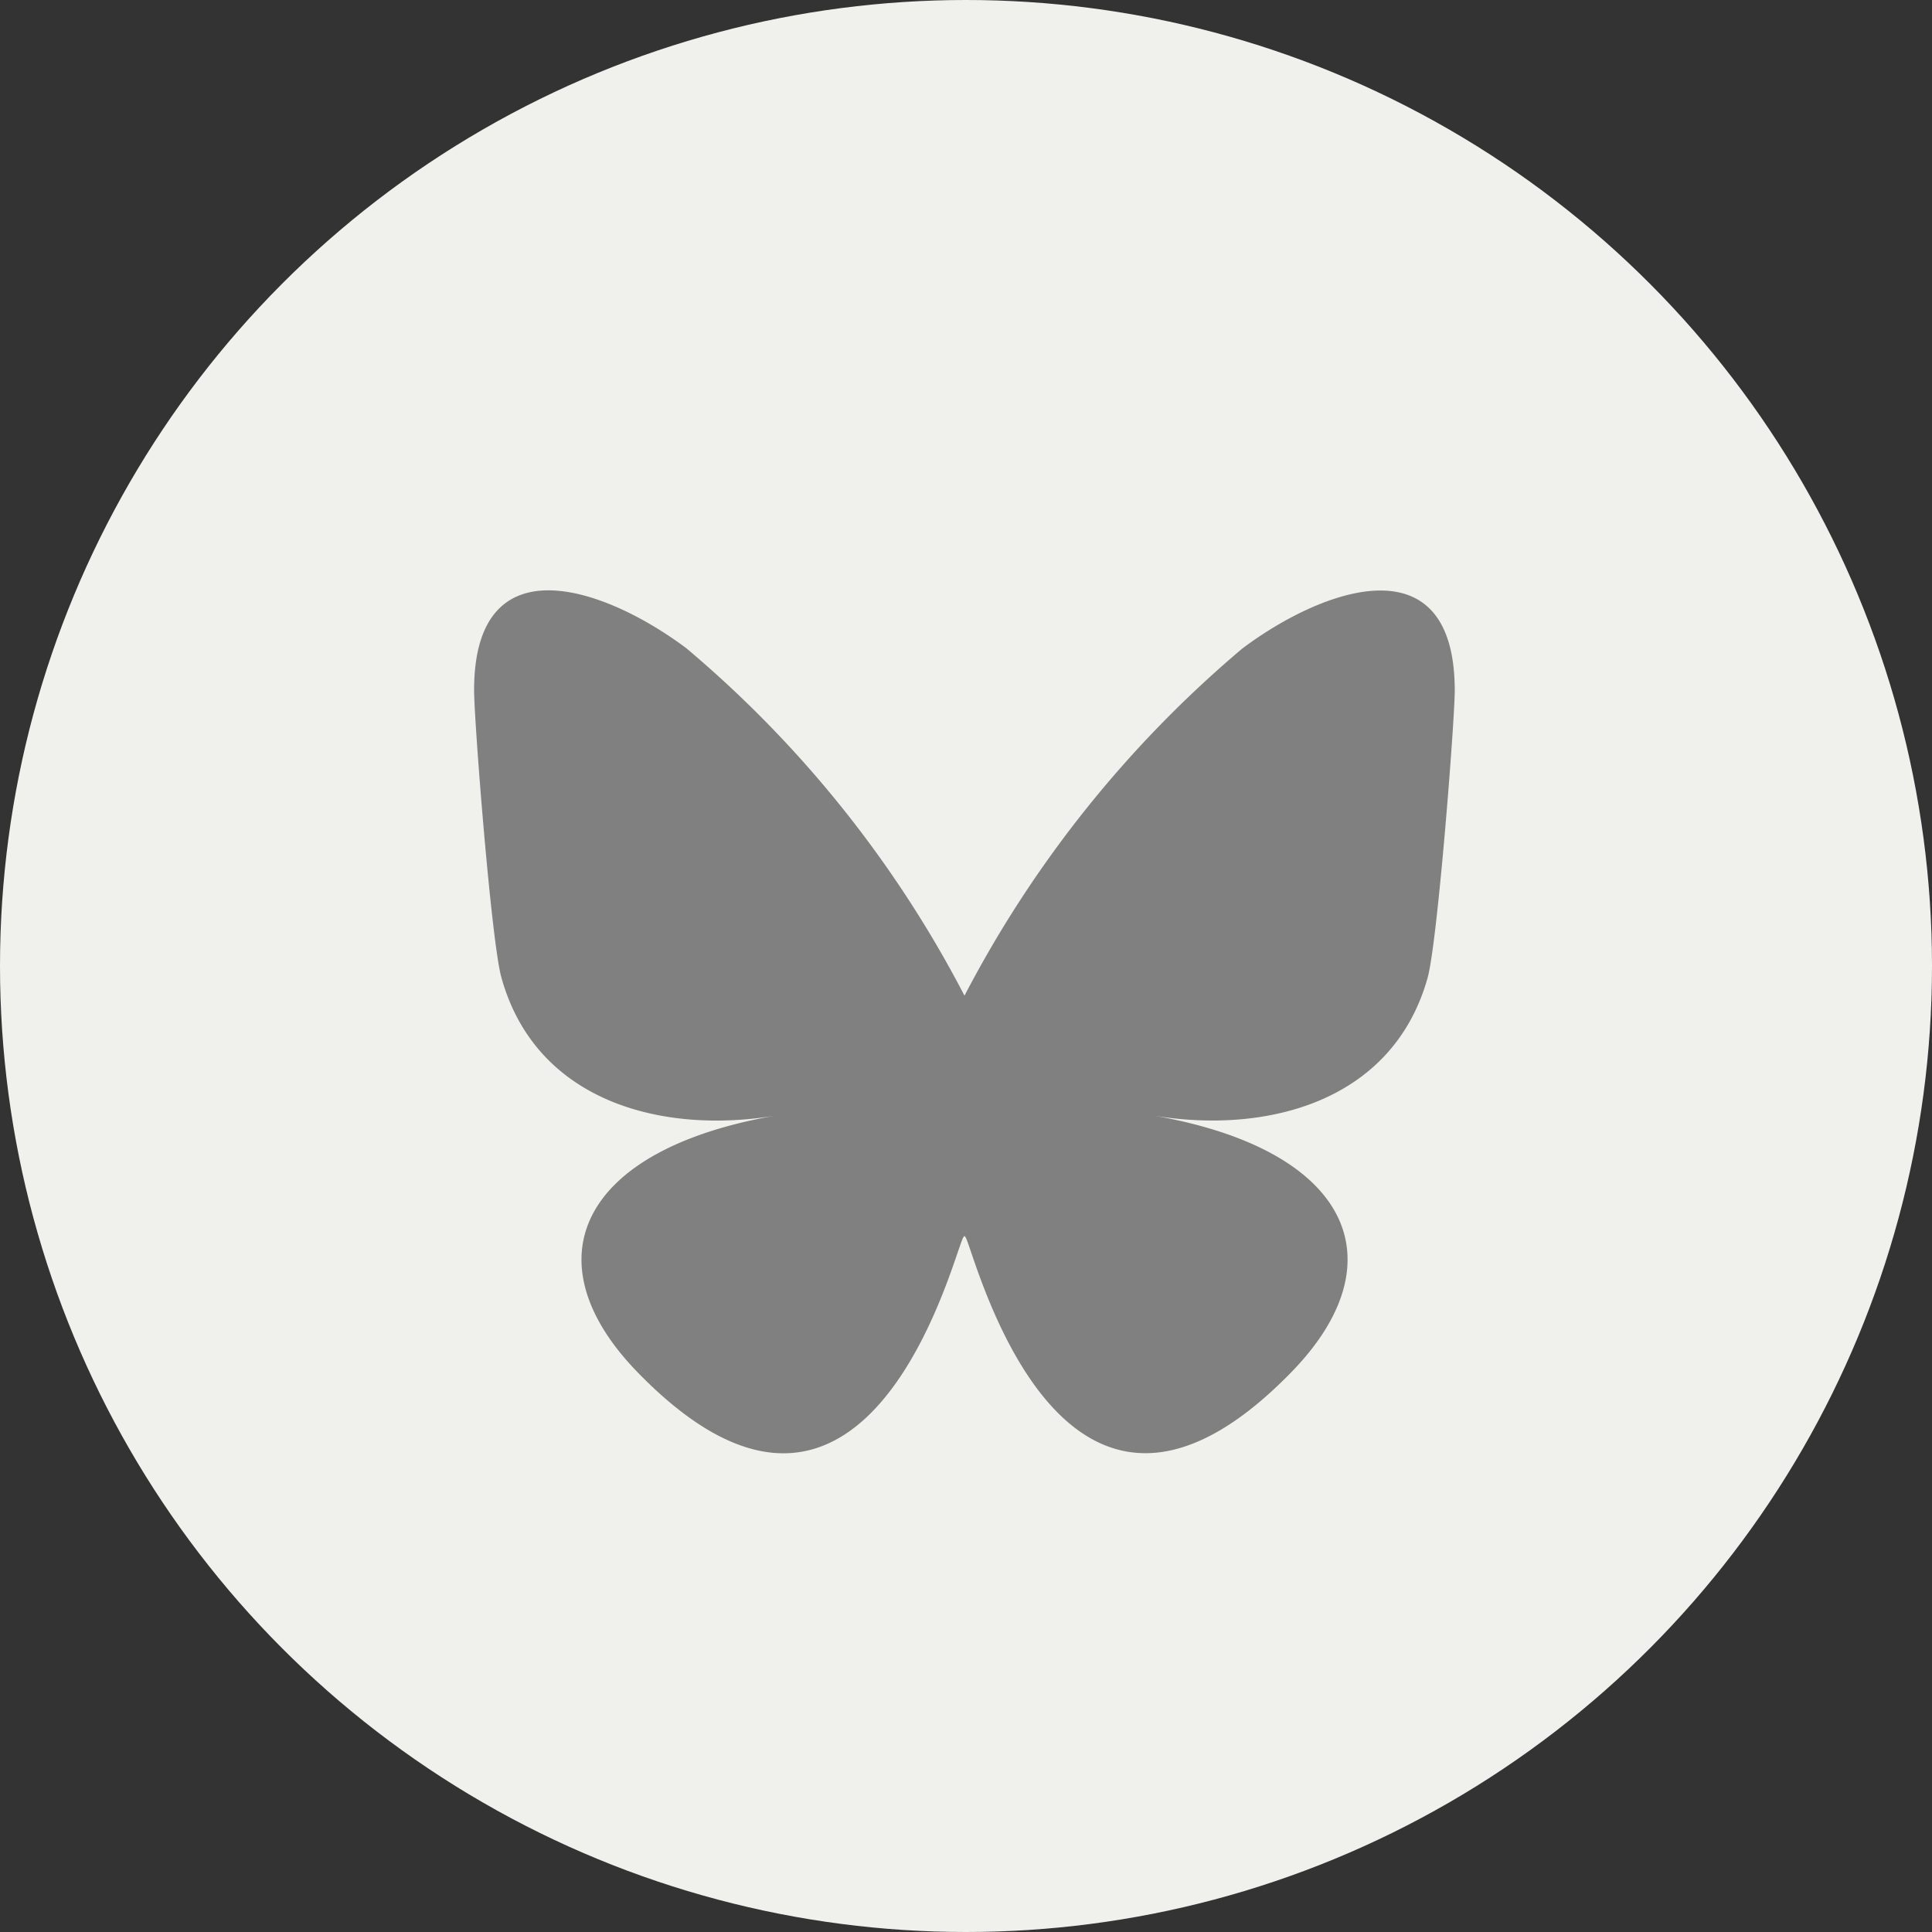
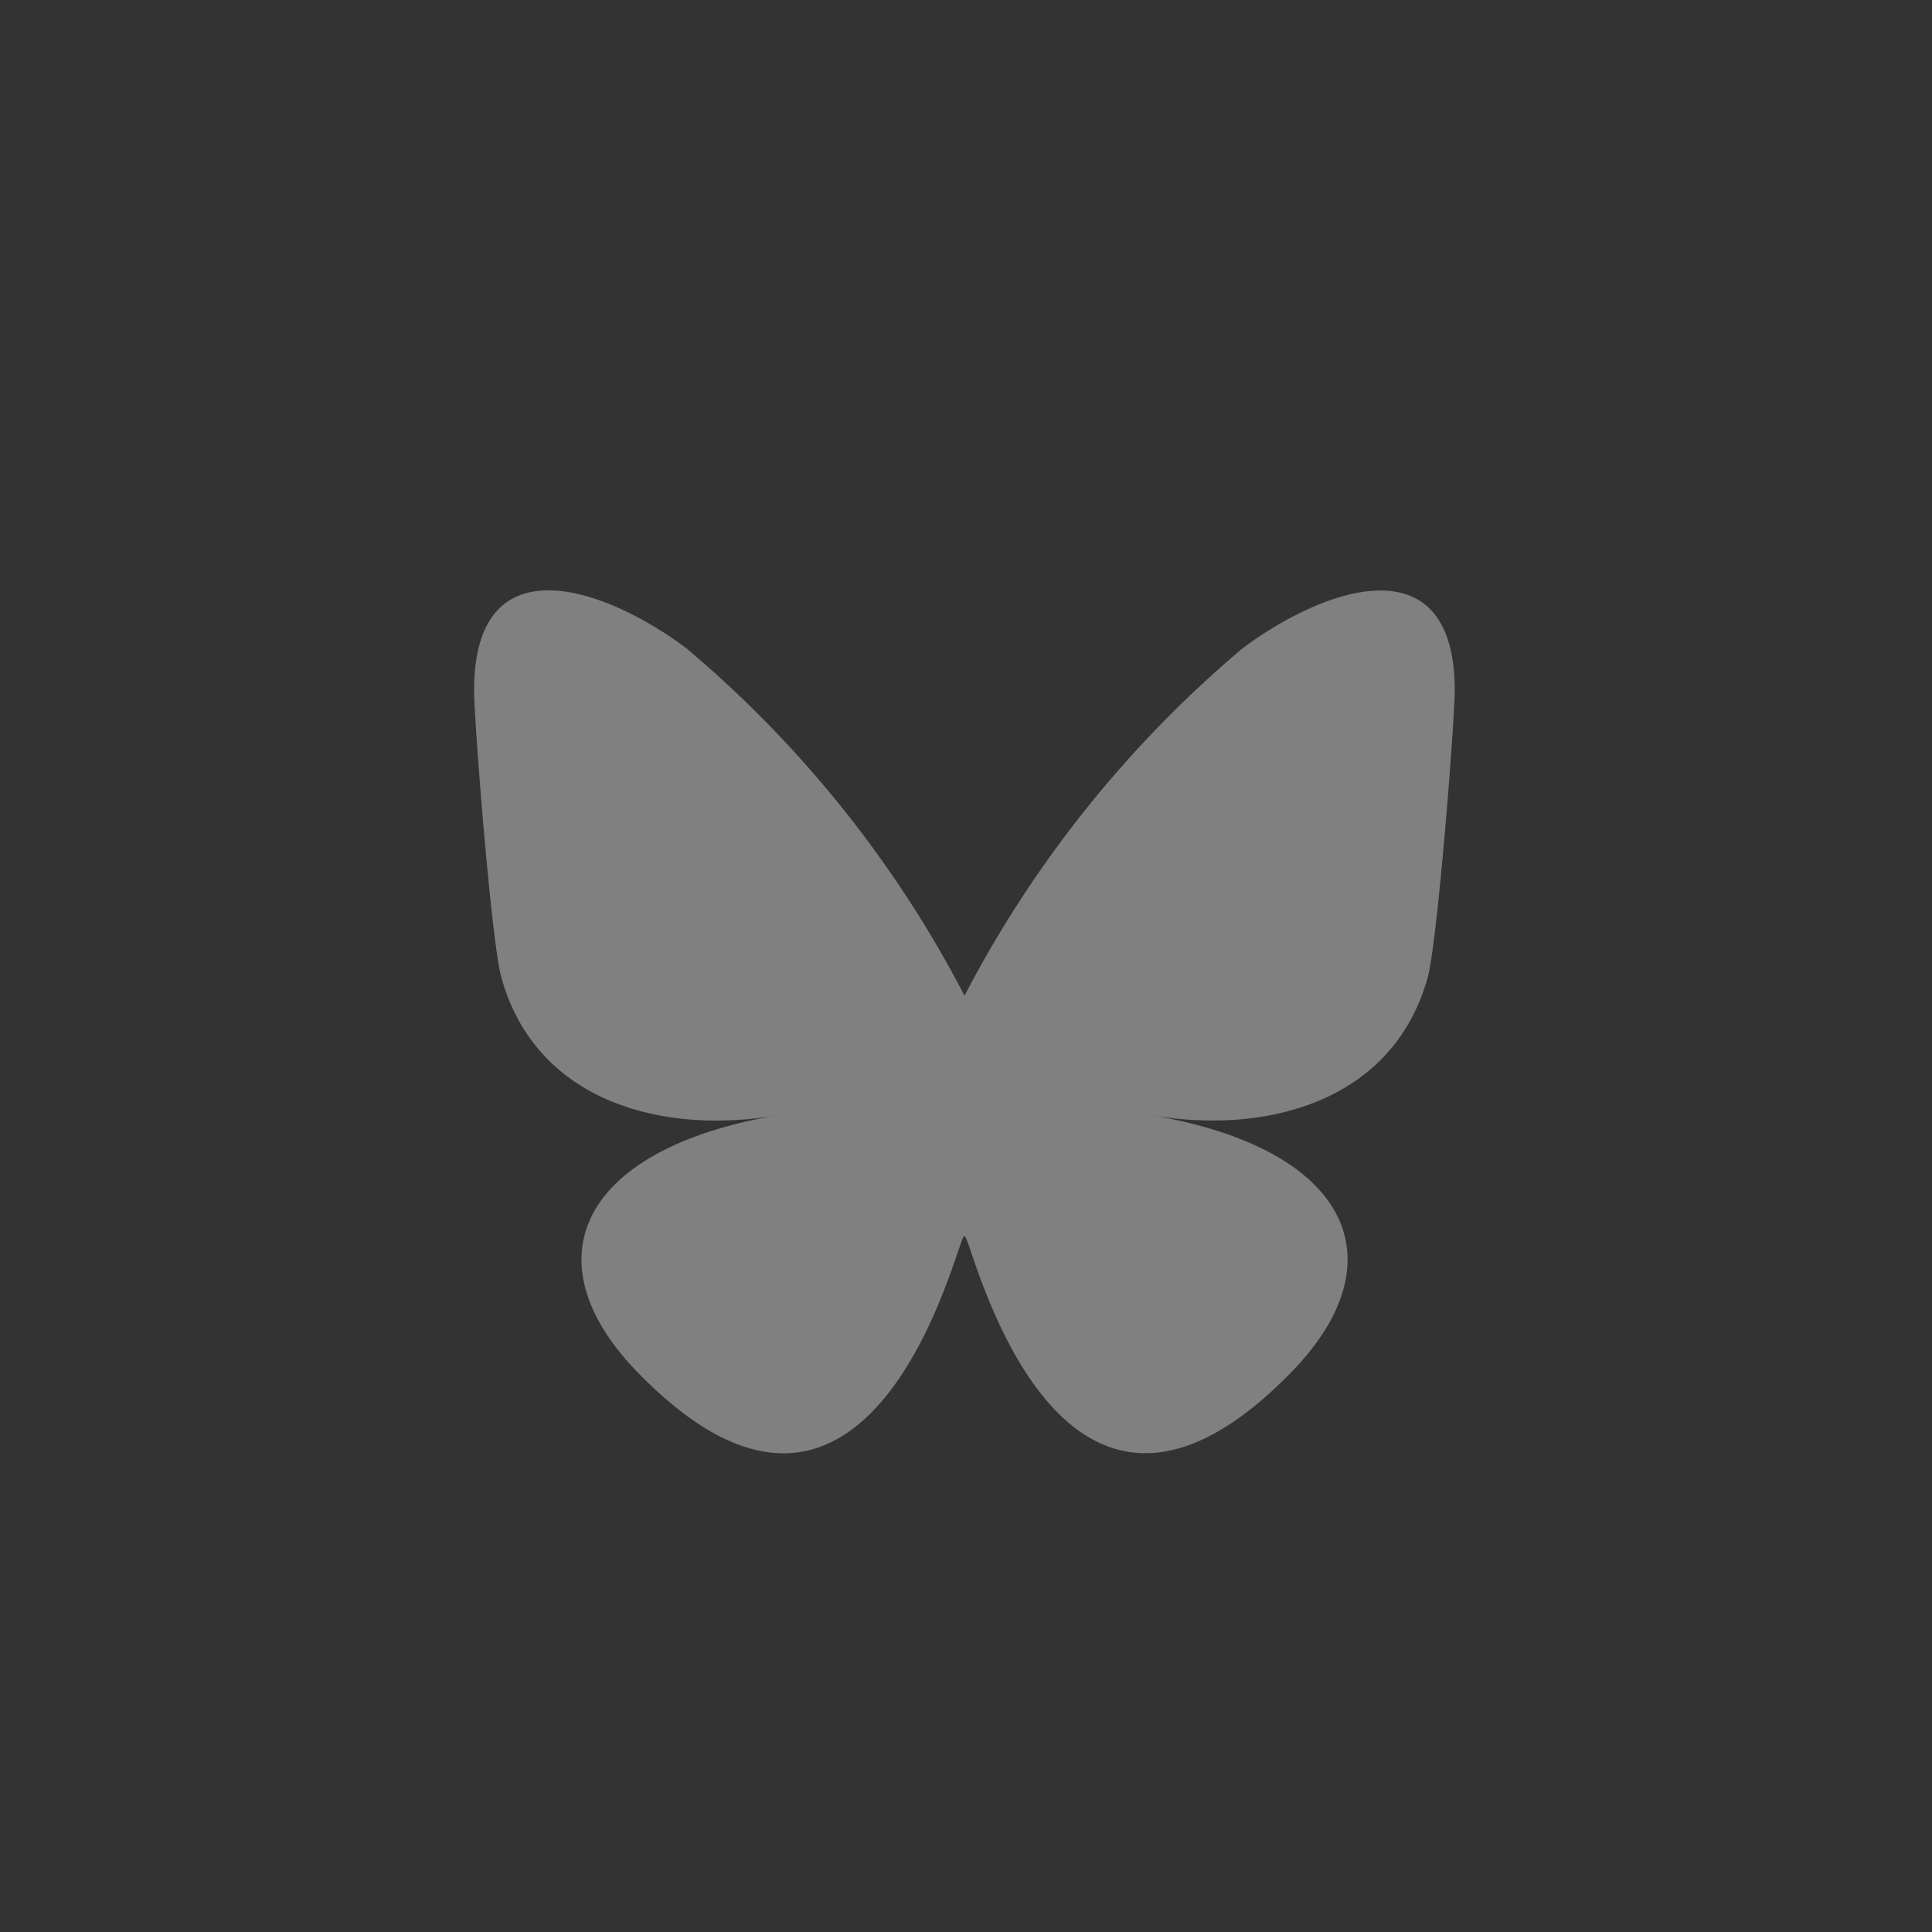
<svg xmlns="http://www.w3.org/2000/svg" width="36" height="36" viewBox="0 0 36 36">
  <rect x="0" y="0" width="36" height="36" fill="#333333" stroke="none" />
  <g id="blueSky" transform="translate(-1056 -712)">
-     <circle id="icon_base" cx="18" cy="18" r="18" transform="translate(1056 712)" fill="#f0f0ec" />
    <path id="bluesky-brands-solid" d="M5.459,33.054a21.268,21.268,0,0,1,5.176,6.468,21.354,21.354,0,0,1,5.176-6.468c1.511-1.134,3.959-2.01,3.959.782,0,.556-.319,4.684-.506,5.355-.653,2.326-3.029,2.922-5.143,2.559,3.693.628,4.634,2.71,2.6,4.792-3.855,3.955-5.538-.991-5.969-2.258h0c-.061-.176-.093-.28-.118-.28s-.057.108-.118.28h0C10.085,45.552,8.4,50.5,4.547,46.543c-2.028-2.082-1.091-4.164,2.6-4.792-2.114.363-4.49-.233-5.14-2.563-.19-.671-.51-4.8-.51-5.355,0-2.792,2.448-1.917,3.959-.782Z" transform="translate(1063.337 691.031)" fill="gray" />
  </g>
</svg>